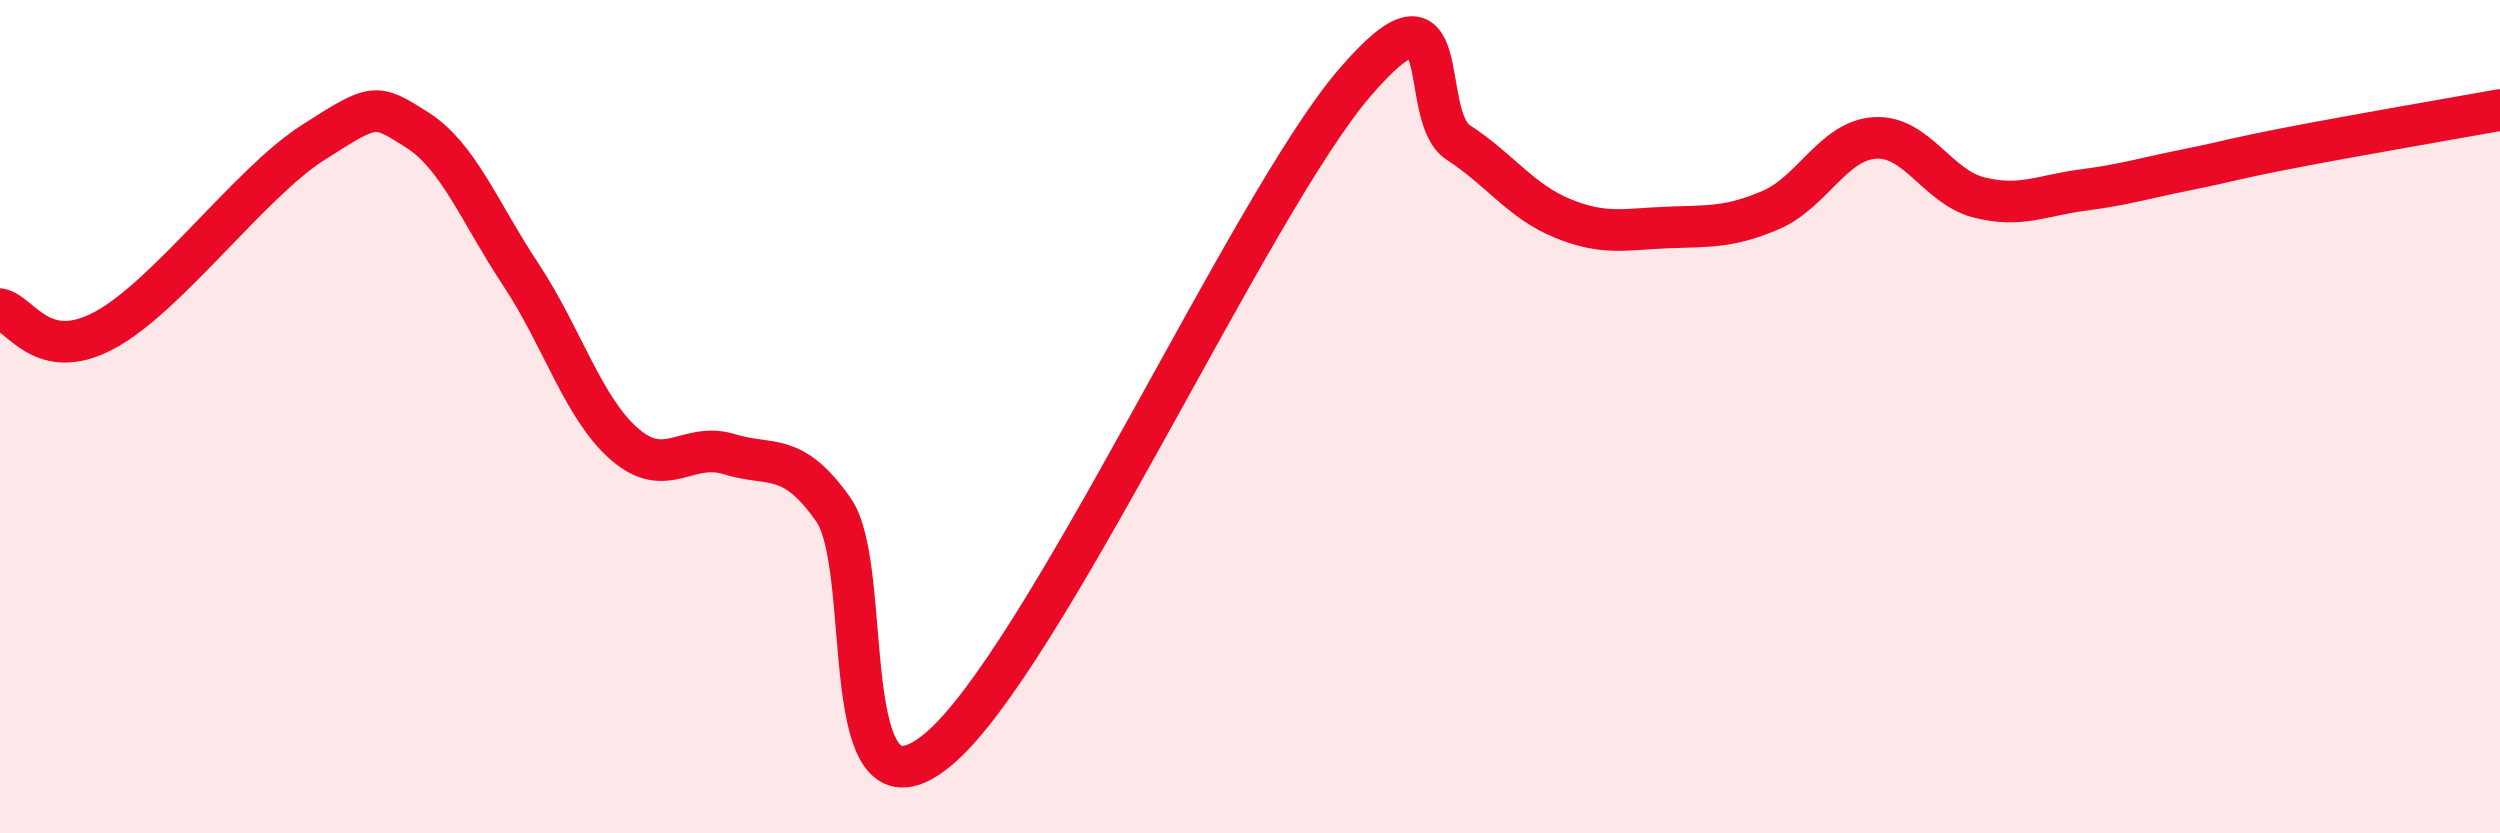
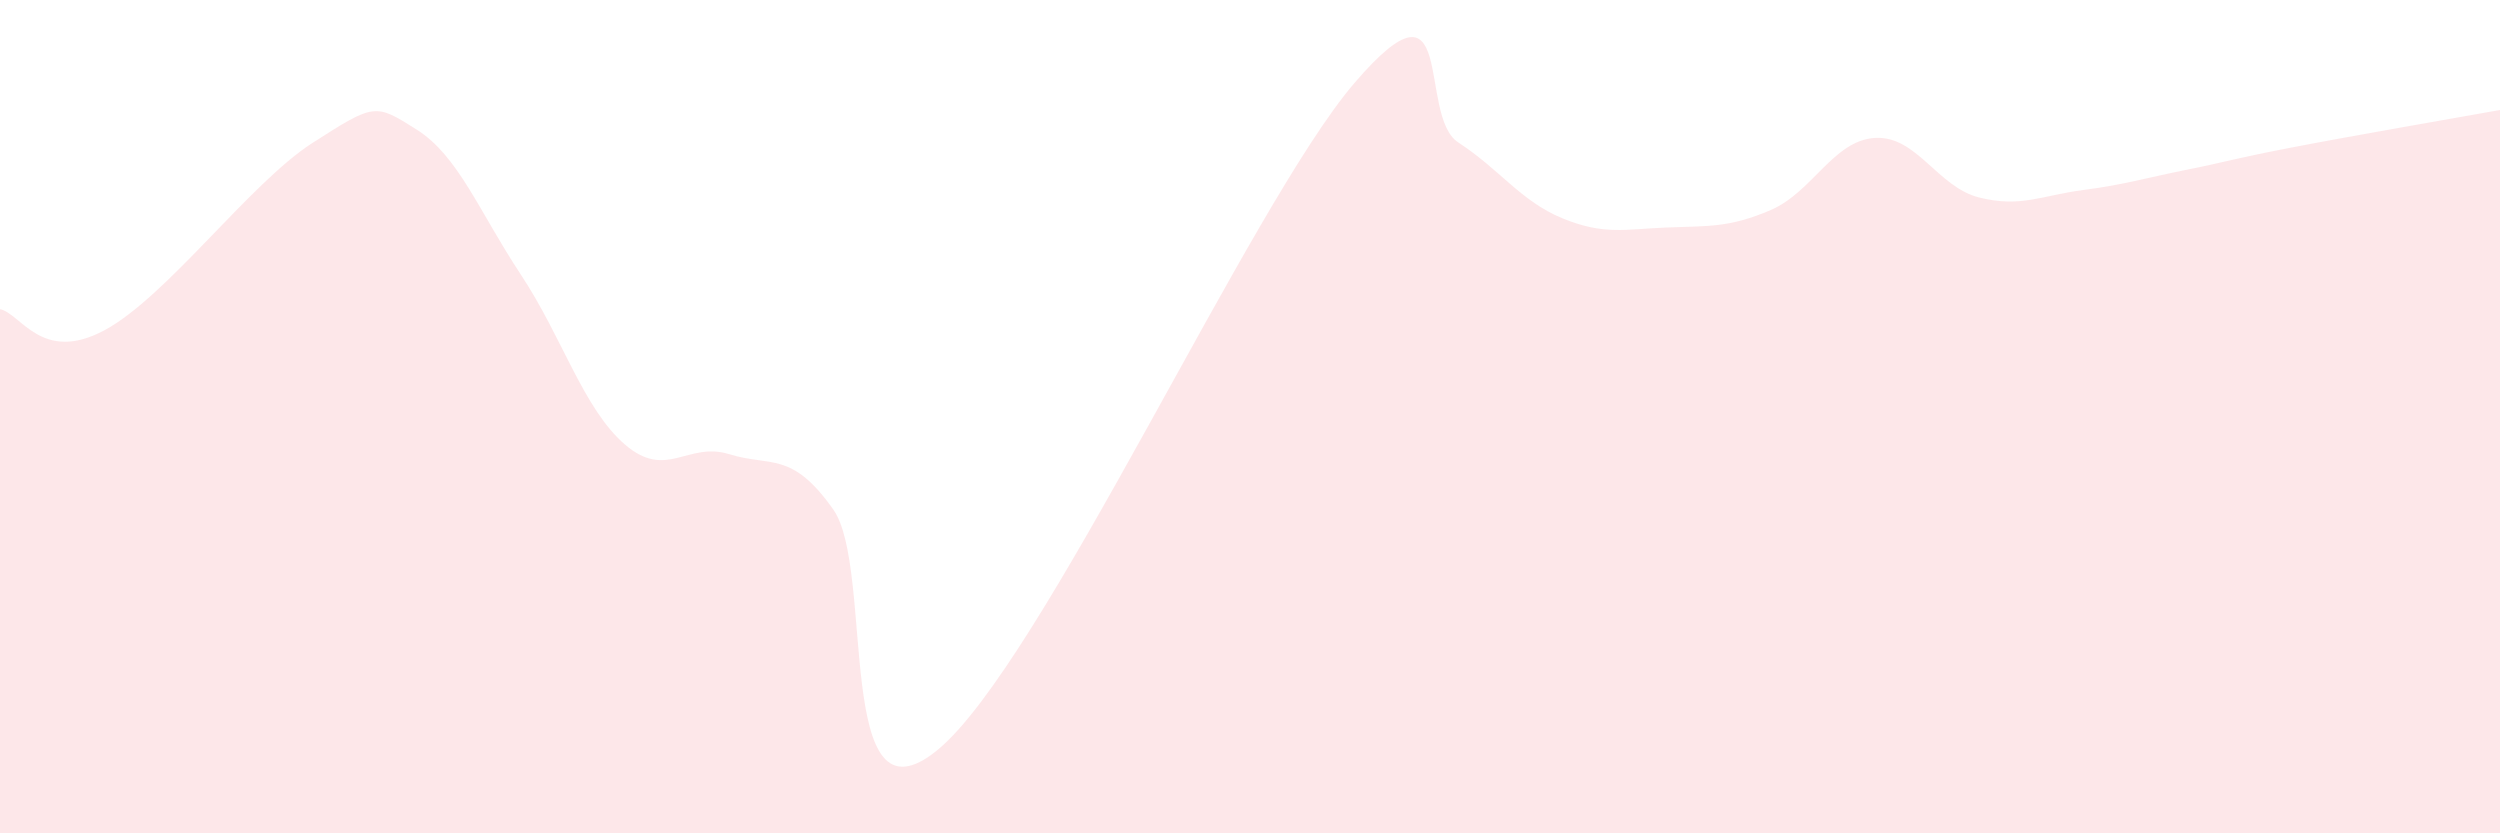
<svg xmlns="http://www.w3.org/2000/svg" width="60" height="20" viewBox="0 0 60 20">
  <path d="M 0,7.42 C 0.5,7.52 1,8.73 2.5,7.93 C 4,7.13 6,4.39 7.5,3.43 C 9,2.47 9,2.48 10,3.11 C 11,3.74 11.5,5.08 12.5,6.59 C 13.5,8.1 14,9.81 15,10.67 C 16,11.53 16.5,10.59 17.5,10.9 C 18.5,11.21 19,10.81 20,12.23 C 21,13.65 20,20.05 22.5,18 C 25,15.95 30,4.92 32.5,2 C 35,-0.92 34,2.77 35,3.42 C 36,4.07 36.5,4.83 37.5,5.24 C 38.5,5.65 39,5.5 40,5.46 C 41,5.42 41.5,5.47 42.5,5.04 C 43.5,4.61 44,3.37 45,3.31 C 46,3.25 46.5,4.49 47.5,4.74 C 48.5,4.99 49,4.69 50,4.56 C 51,4.43 51.5,4.27 52.5,4.07 C 53.5,3.87 53.5,3.83 55,3.54 C 56.5,3.25 59,2.82 60,2.64L60 20L0 20Z" fill="#EB0A25" opacity="0.1" stroke-linecap="round" stroke-linejoin="round" />
-   <path d="M 0,7.42 C 0.5,7.52 1,8.73 2.5,7.93 C 4,7.13 6,4.39 7.5,3.43 C 9,2.47 9,2.48 10,3.11 C 11,3.74 11.5,5.08 12.5,6.59 C 13.5,8.1 14,9.81 15,10.67 C 16,11.53 16.5,10.59 17.5,10.9 C 18.5,11.21 19,10.81 20,12.23 C 21,13.65 20,20.05 22.5,18 C 25,15.95 30,4.92 32.5,2 C 35,-0.92 34,2.77 35,3.42 C 36,4.07 36.5,4.83 37.5,5.24 C 38.5,5.65 39,5.5 40,5.46 C 41,5.42 41.5,5.47 42.5,5.04 C 43.5,4.61 44,3.37 45,3.31 C 46,3.25 46.5,4.49 47.5,4.74 C 48.5,4.99 49,4.69 50,4.56 C 51,4.43 51.5,4.27 52.5,4.07 C 53.5,3.87 53.5,3.83 55,3.54 C 56.5,3.25 59,2.82 60,2.64" stroke="#EB0A25" stroke-width="1" fill="none" stroke-linecap="round" stroke-linejoin="round" />
</svg>